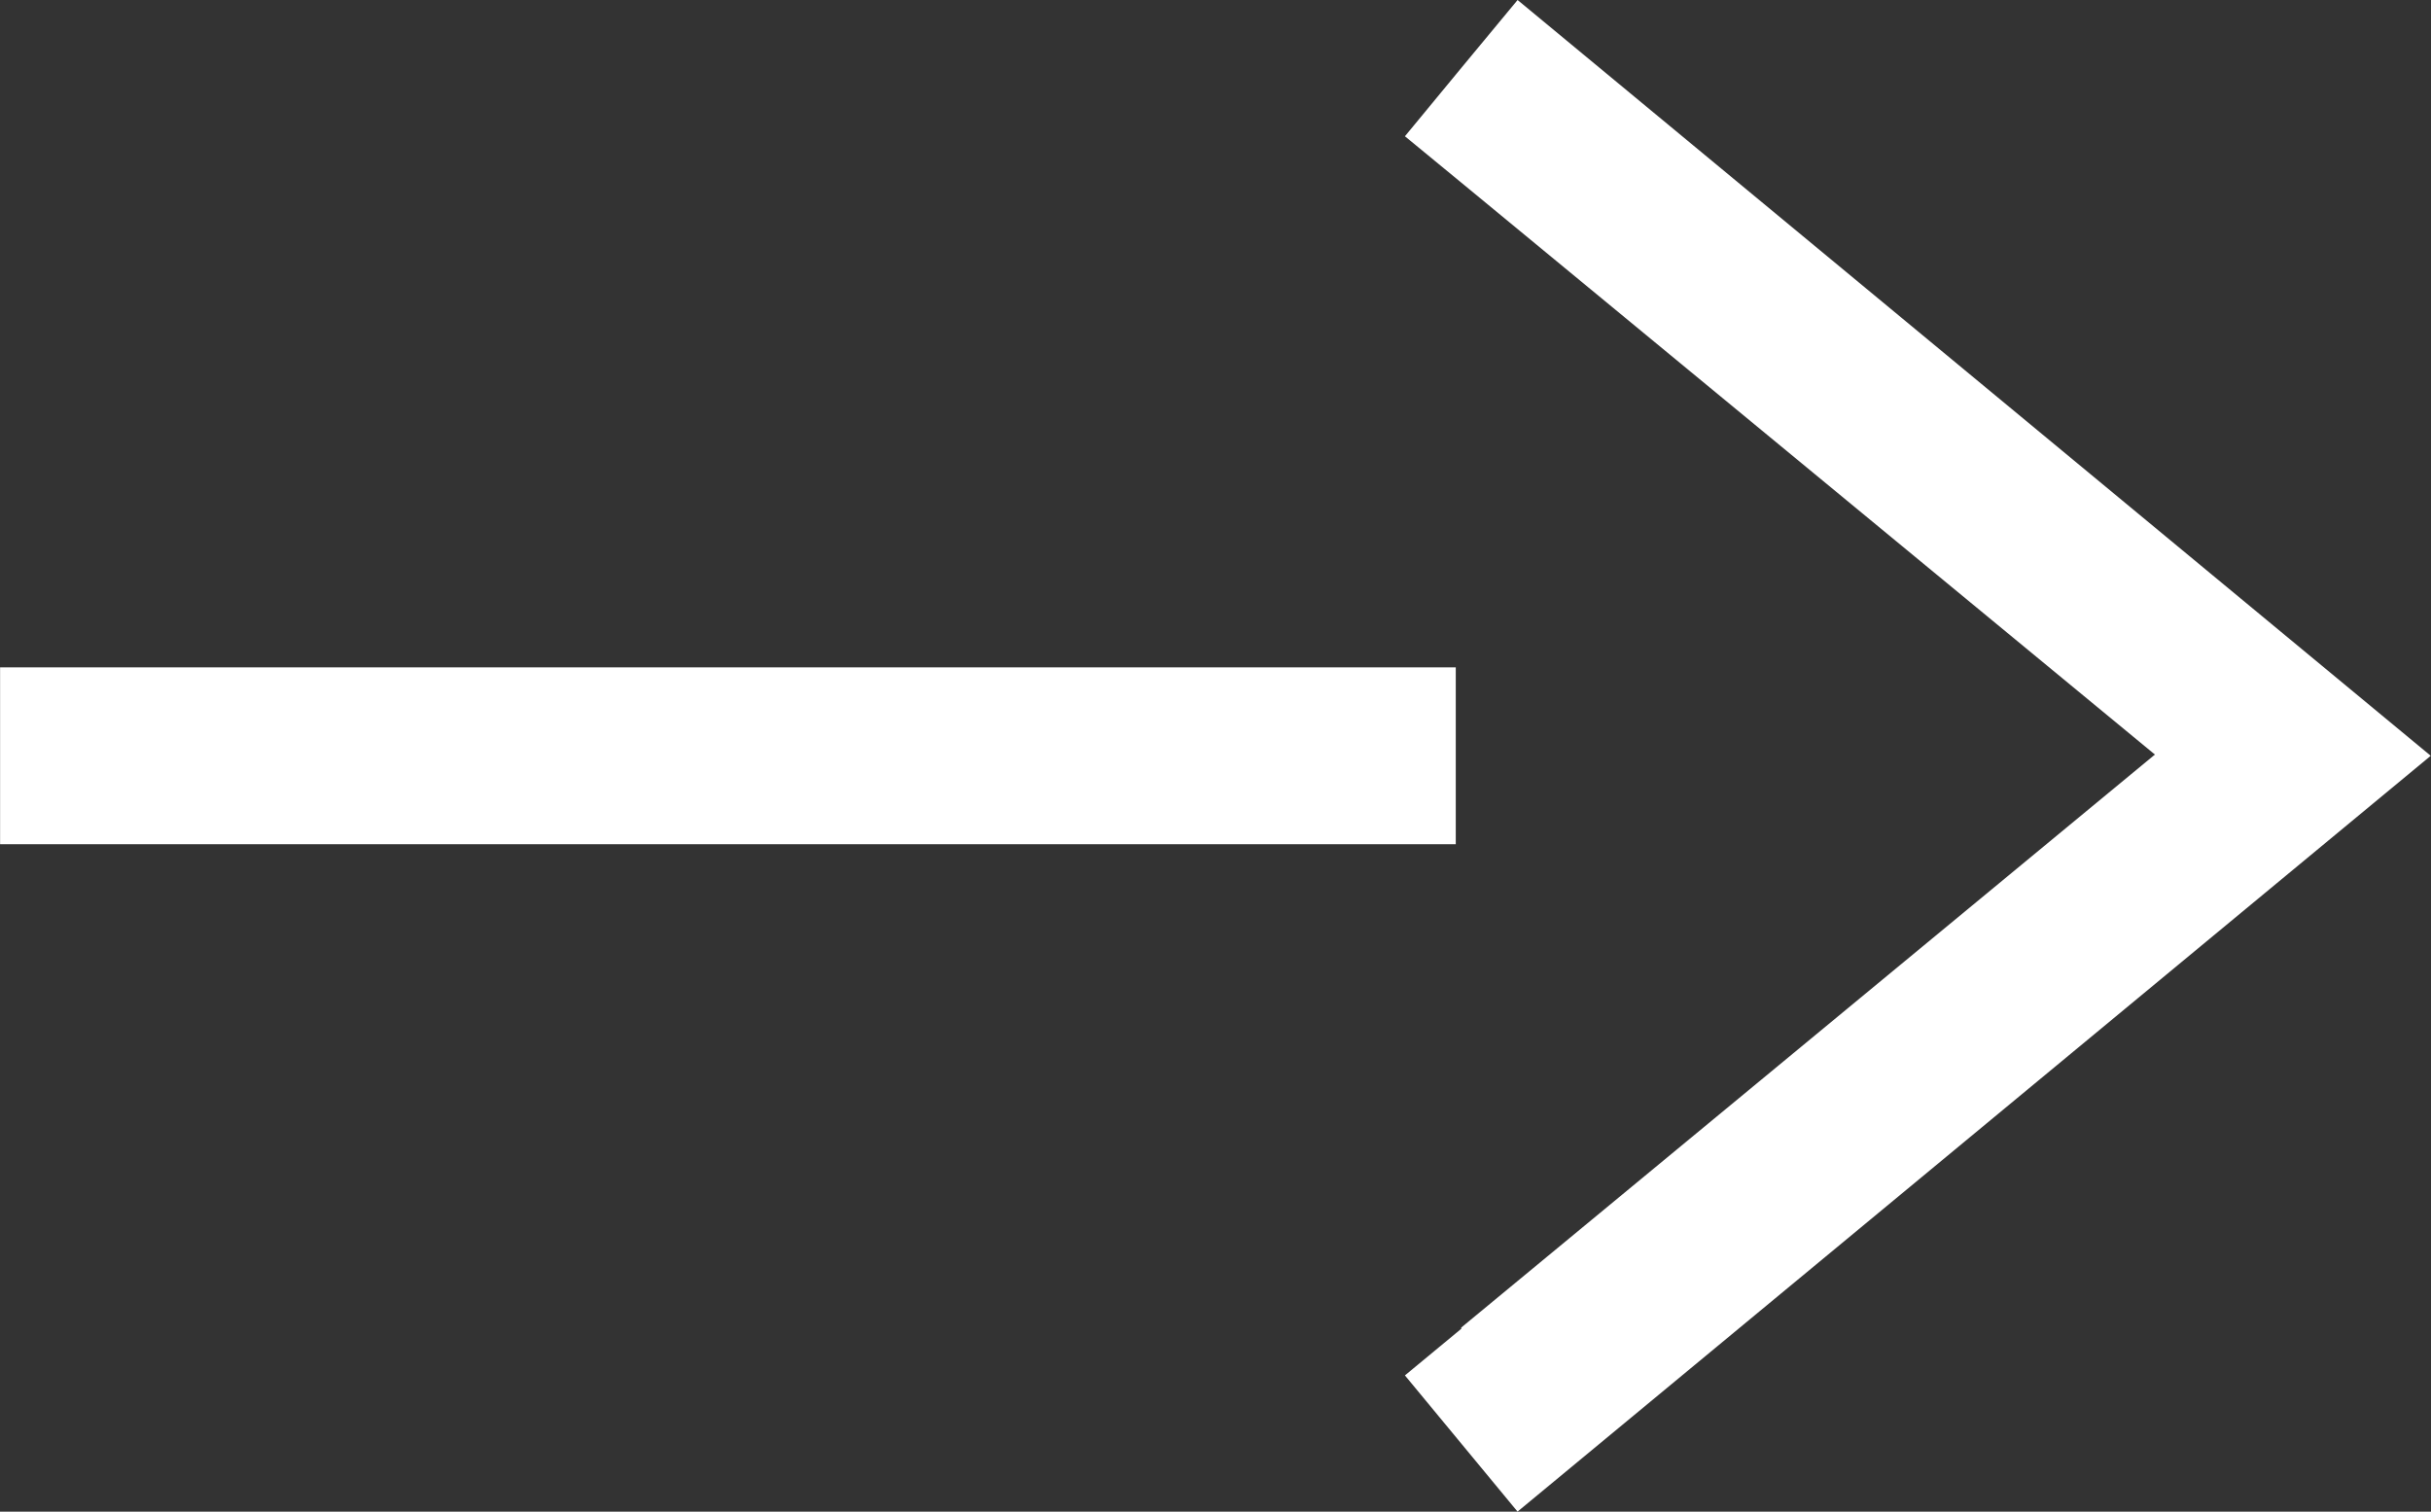
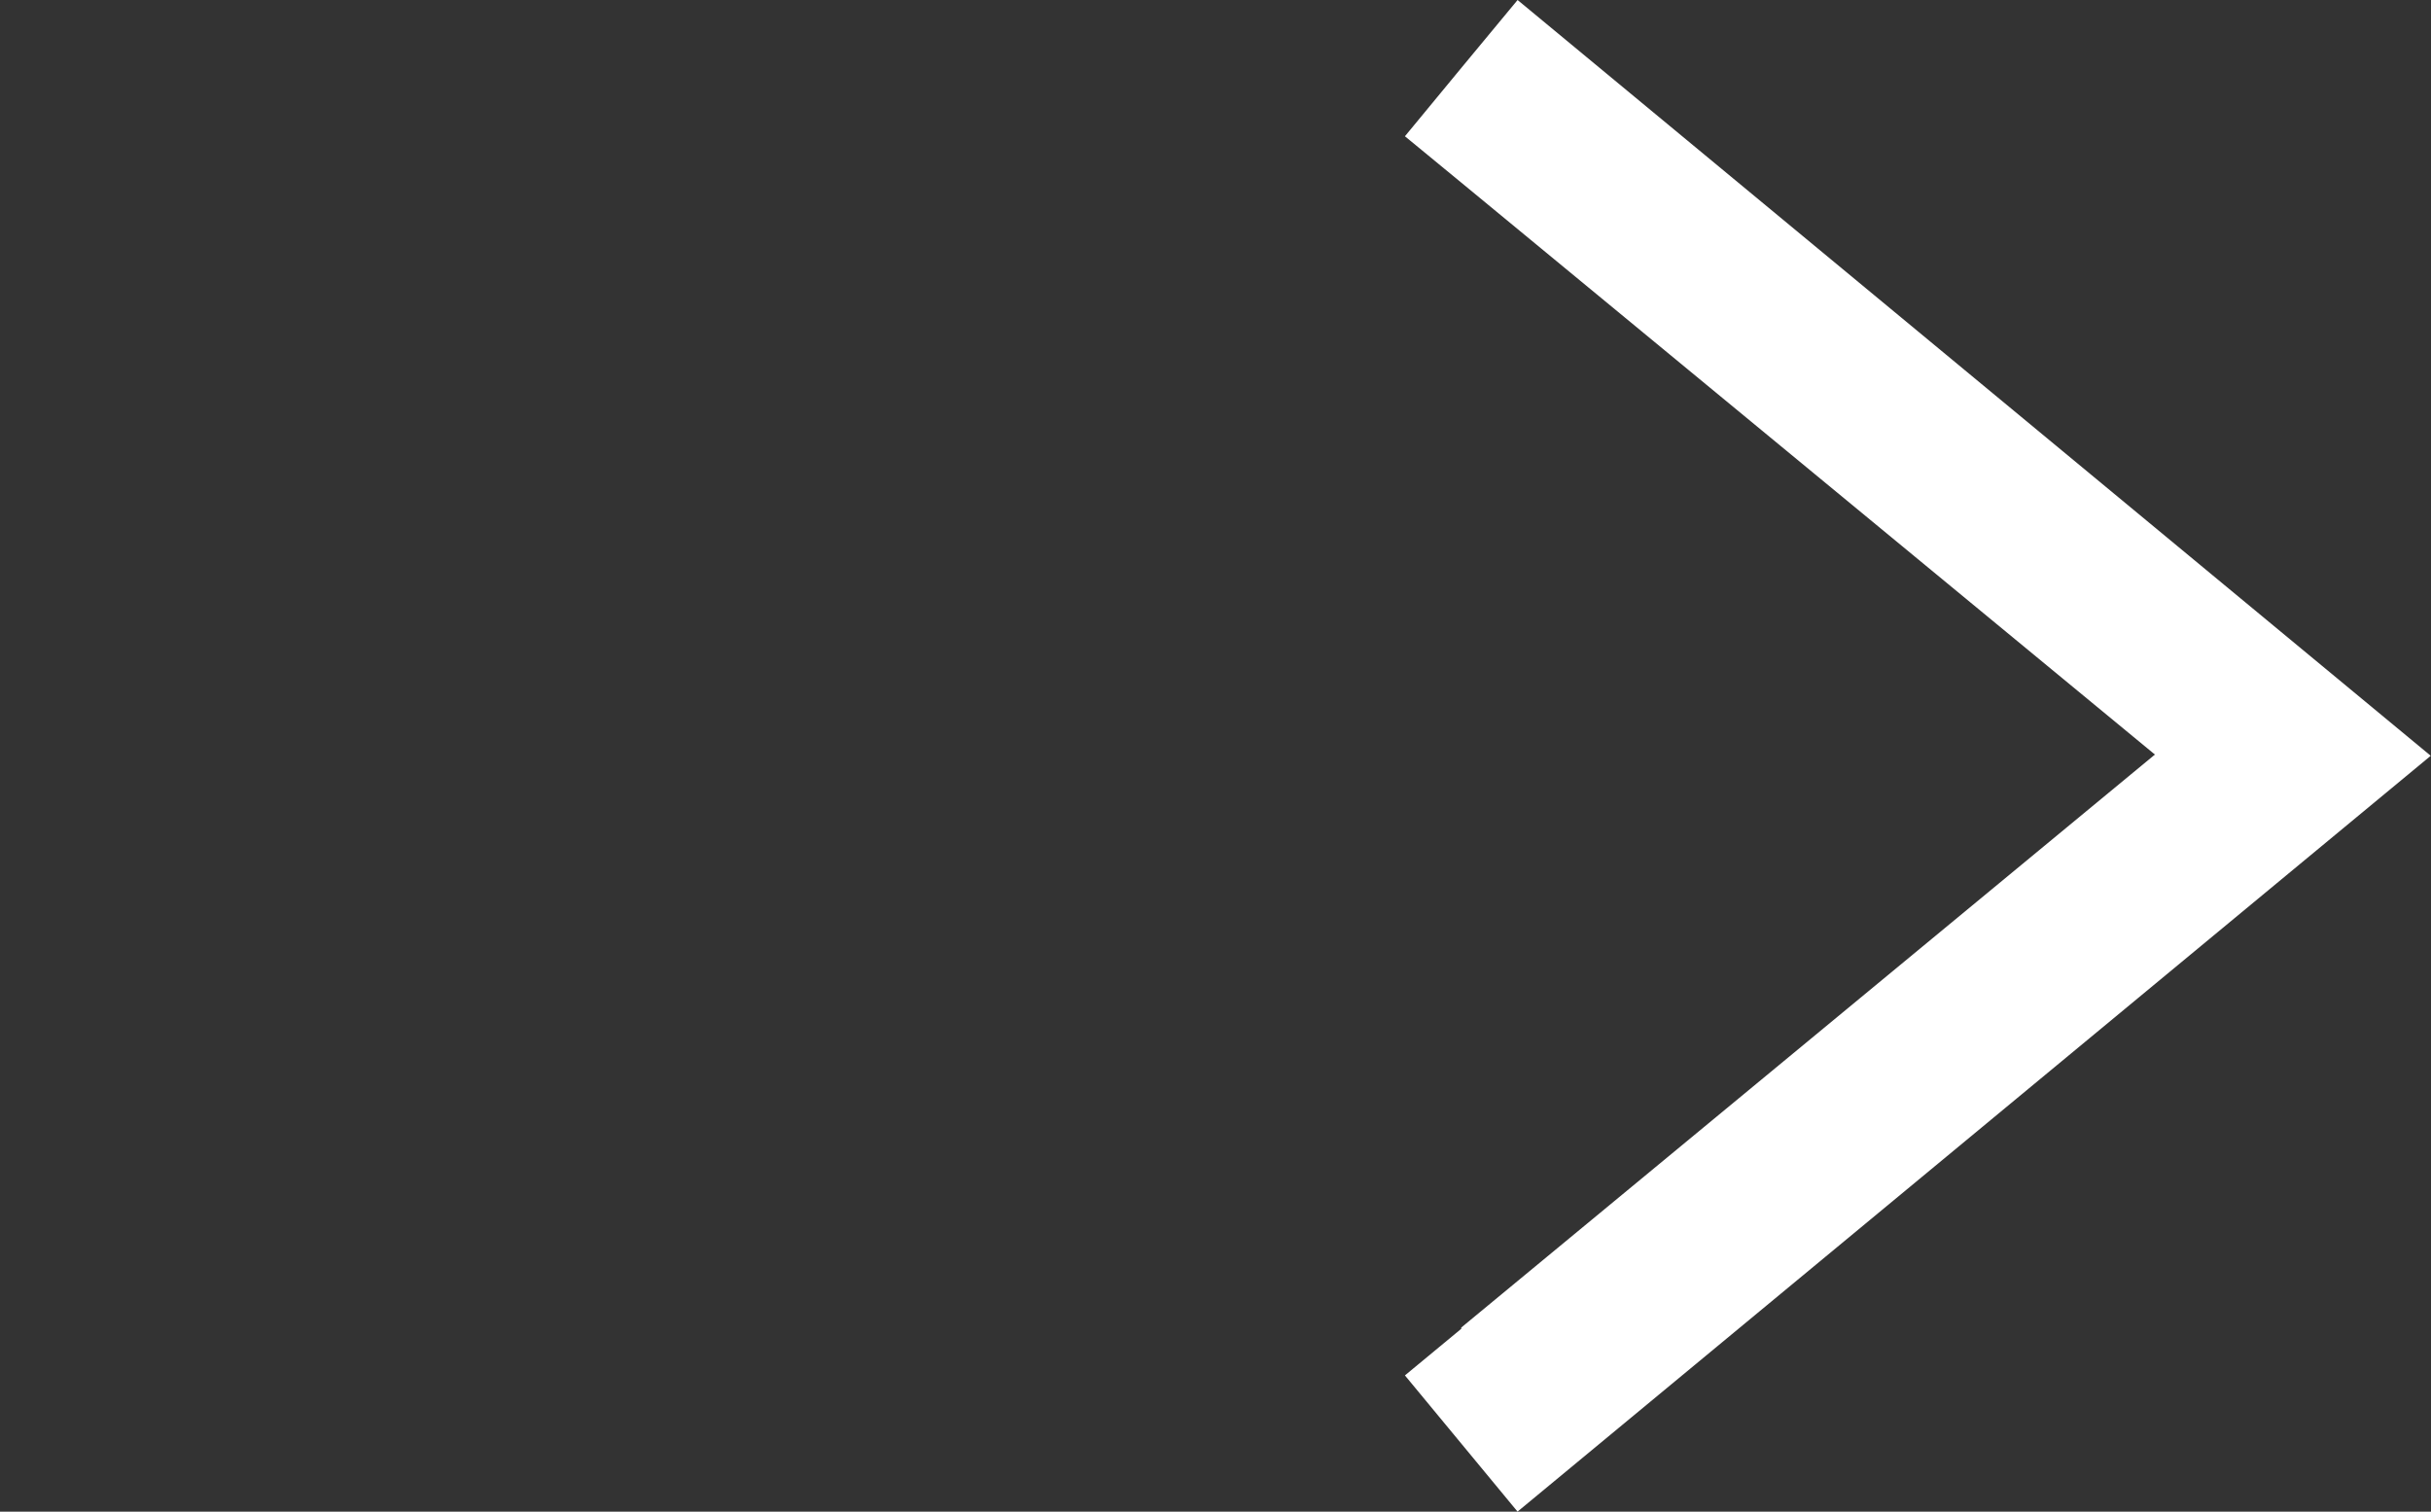
<svg xmlns="http://www.w3.org/2000/svg" width="27.49" height="17.095" viewBox="0 0 27.49 17.095">
  <rect x="0" y="0" width="27.49" height="17.095" fill="#333333" stroke="none" />
  <g data-name="グループ 24">
-     <path data-name="パス 1" d="M16.462 9.547H.001v-2h16.461z" fill="#fff" />
-   </g>
+     </g>
  <path data-name="前面オブジェクトで型抜き 1" d="M17.161 17.095l-1.274-1.541.637-.527v-.014l7.844-6.48-7.845-6.469-.636-.523.636-.771.638-.77 10.326 8.547-10.326 8.547z" fill="#fff" />
</svg>